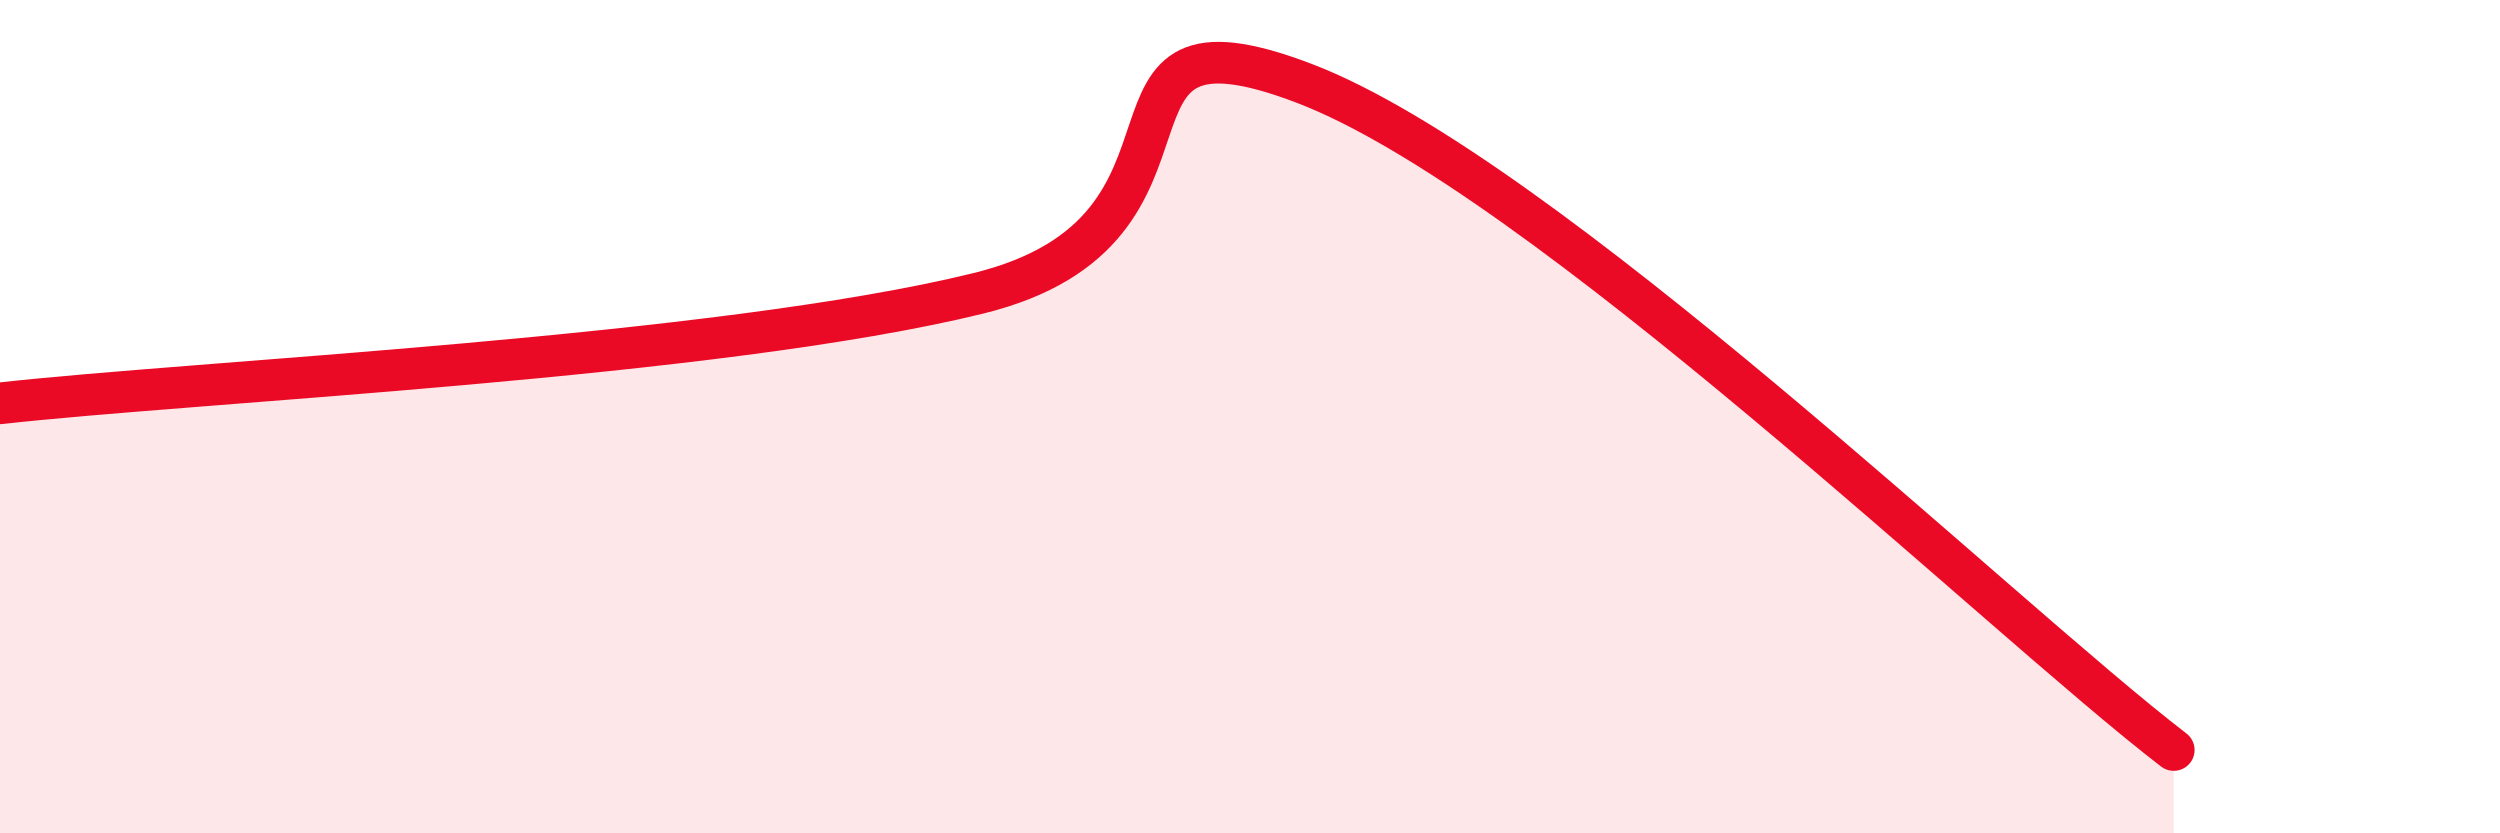
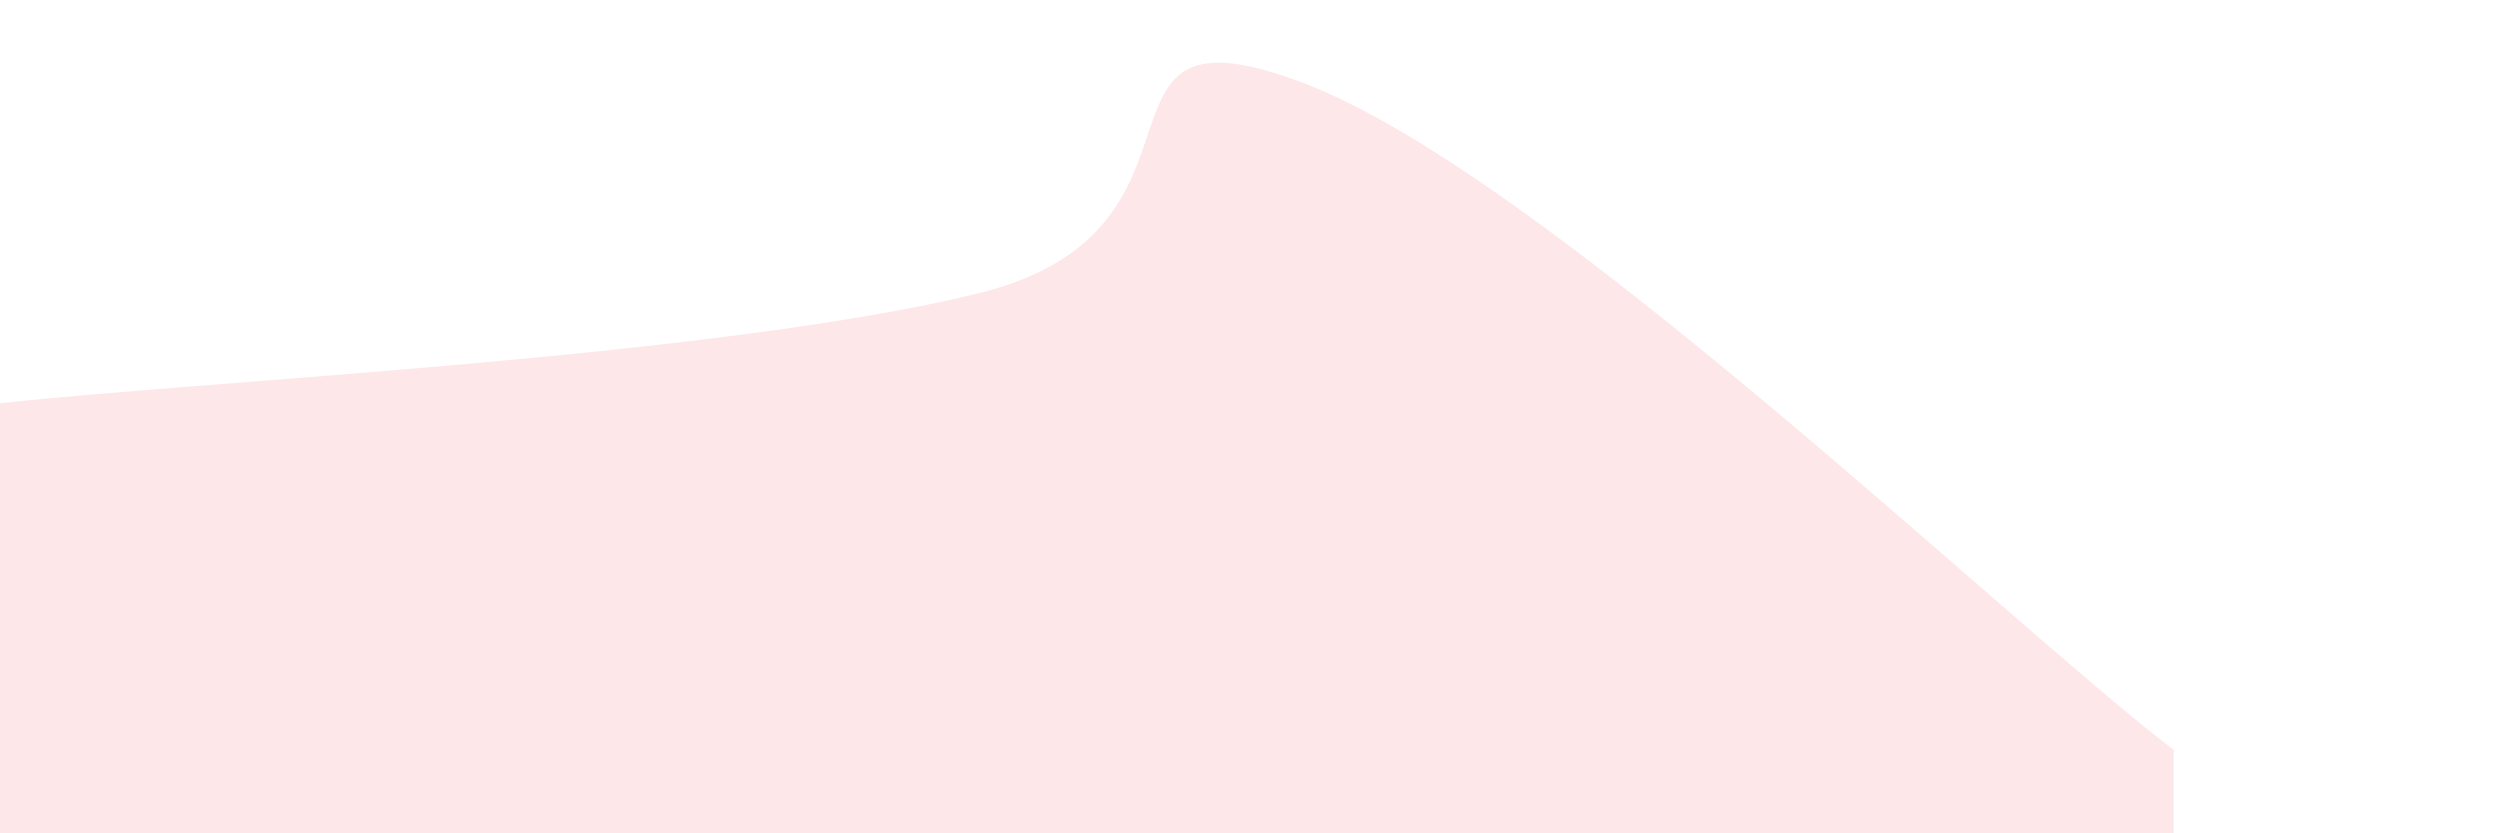
<svg xmlns="http://www.w3.org/2000/svg" width="60" height="20" viewBox="0 0 60 20">
  <path d="M 0,9.68 C 4.7,9.15 17.22,8.58 23.48,7.04 C 29.74,5.5 25.56,-0.19 31.3,2 C 37.04,4.19 48,14.8 52.17,18L52.17 20L0 20Z" fill="#EB0A25" opacity="0.1" stroke-linecap="round" stroke-linejoin="round" />
-   <path d="M 0,9.68 C 4.7,9.15 17.22,8.58 23.48,7.04 C 29.74,5.5 25.56,-0.19 31.3,2 C 37.04,4.19 48,14.8 52.17,18" stroke="#EB0A25" stroke-width="1" fill="none" stroke-linecap="round" stroke-linejoin="round" />
</svg>